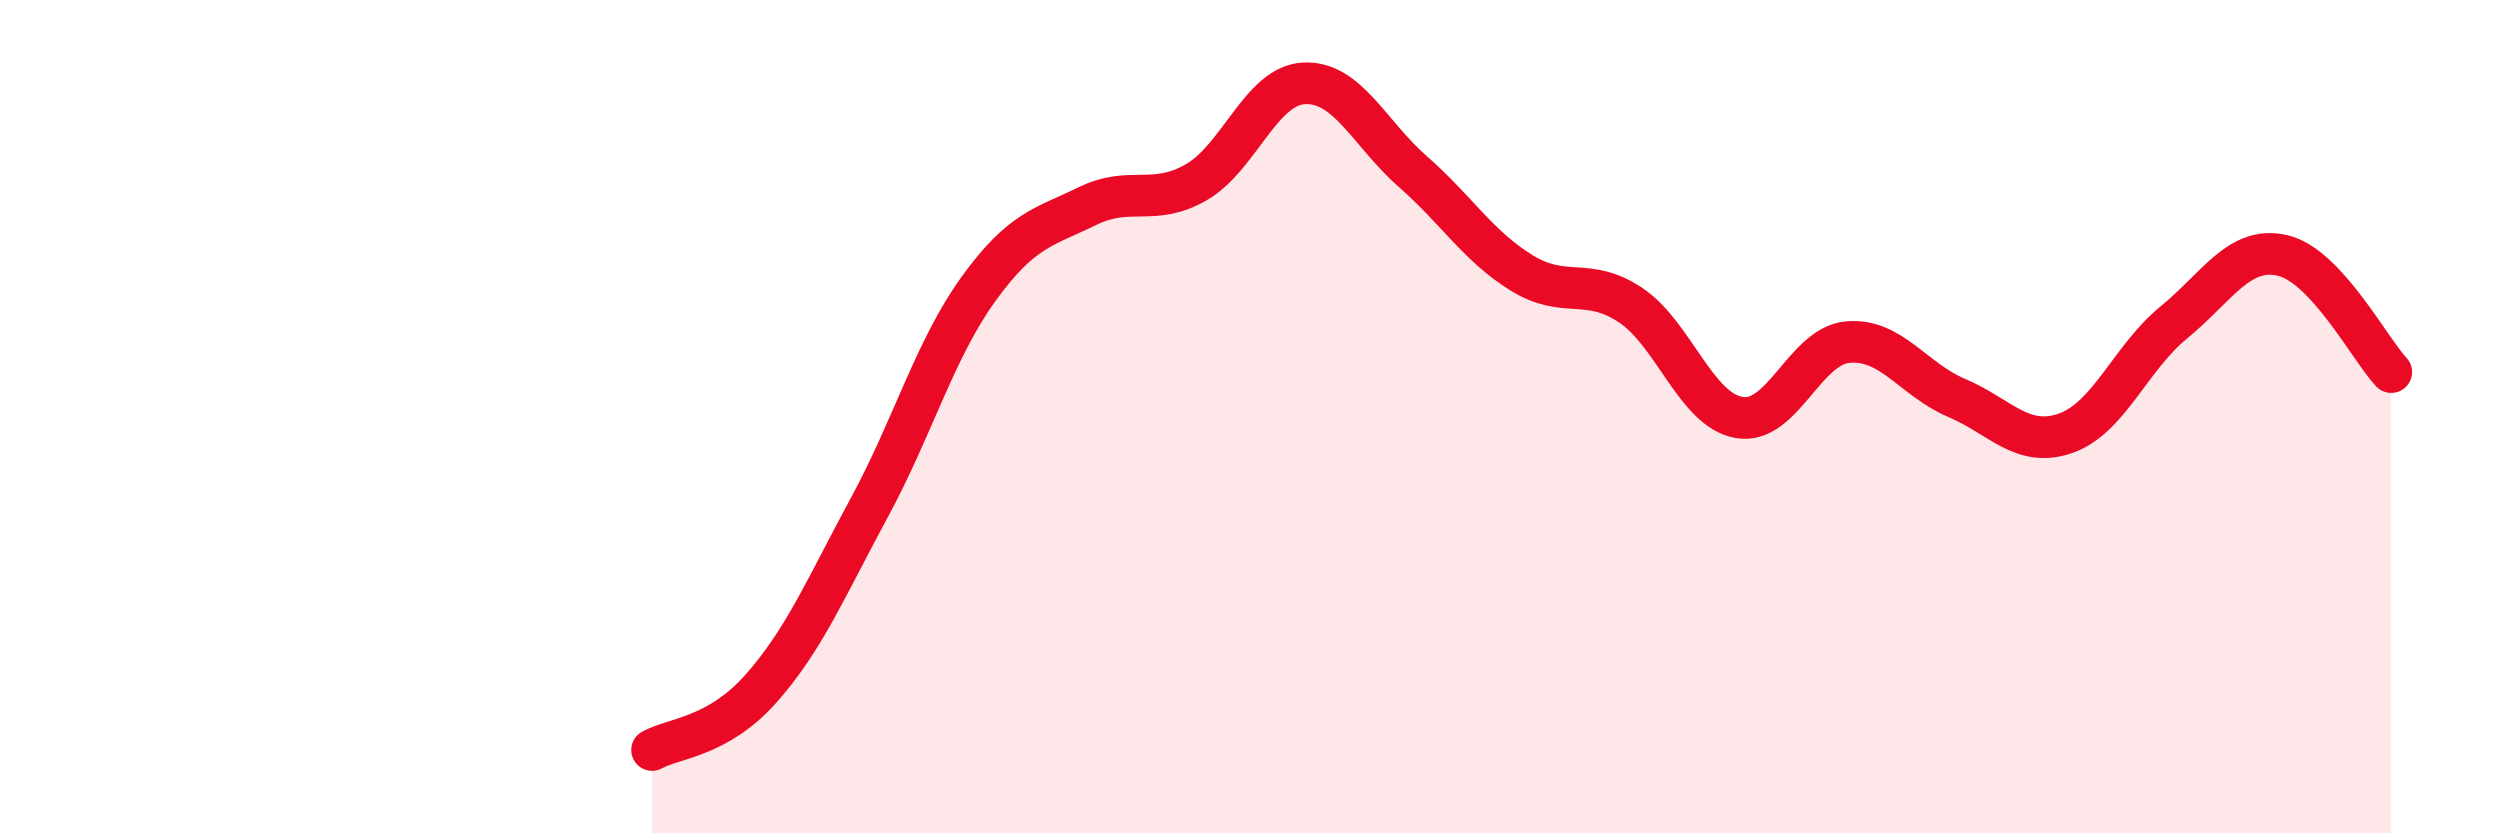
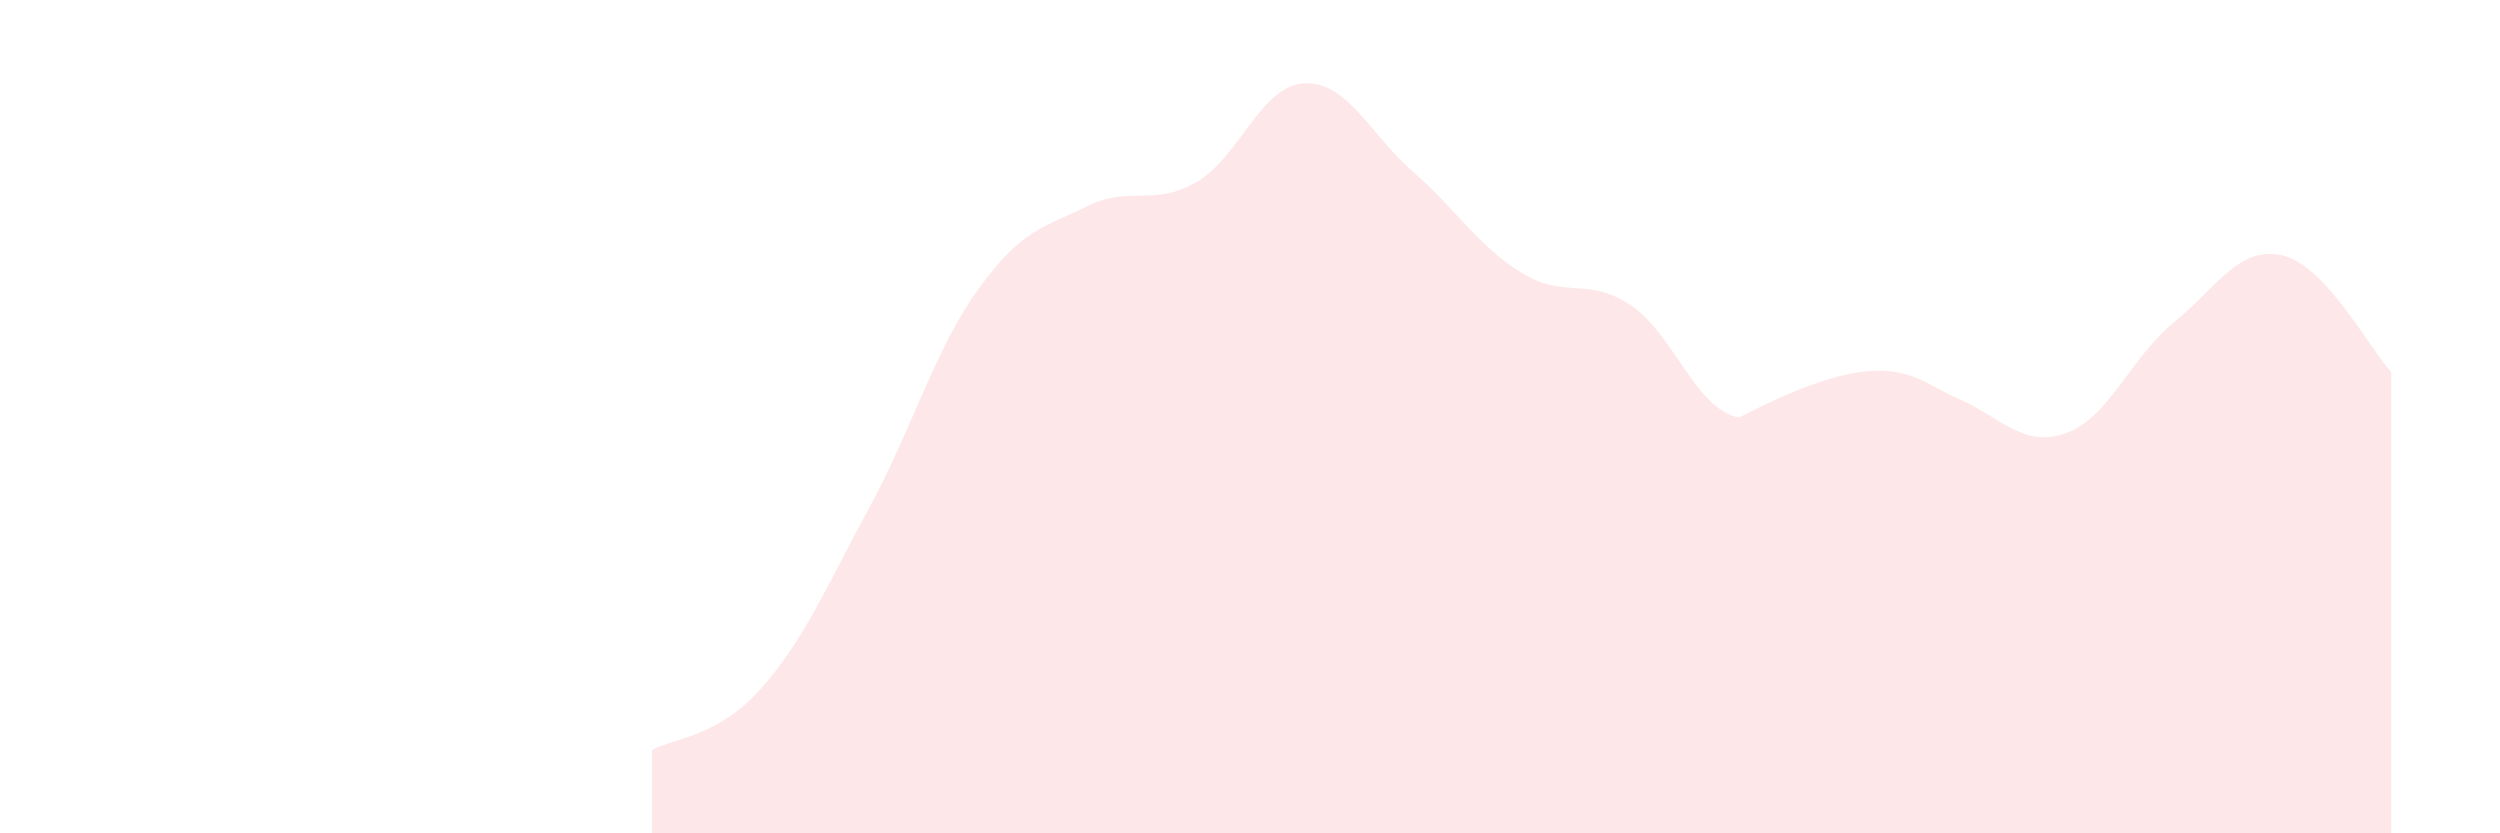
<svg xmlns="http://www.w3.org/2000/svg" width="60" height="20" viewBox="0 0 60 20">
-   <path d="M 15.65,18 C 16.17,17.71 17.22,17.7 18.26,16.53 C 19.3,15.36 19.83,14.09 20.87,12.17 C 21.91,10.25 22.44,8.38 23.48,6.94 C 24.52,5.5 25.05,5.46 26.09,4.95 C 27.13,4.44 27.66,4.97 28.7,4.38 C 29.74,3.79 30.26,2.05 31.3,2 C 32.34,1.95 32.87,3.21 33.91,4.12 C 34.95,5.03 35.48,5.91 36.52,6.55 C 37.56,7.19 38.09,6.63 39.13,7.32 C 40.17,8.01 40.7,9.84 41.74,10.02 C 42.78,10.2 43.31,8.3 44.35,8.21 C 45.39,8.12 45.92,9.11 46.96,9.55 C 48,9.99 48.53,10.76 49.57,10.4 C 50.61,10.04 51.13,8.59 52.17,7.74 C 53.21,6.89 53.74,5.89 54.78,6.13 C 55.82,6.37 56.87,8.37 57.39,8.93L57.39 20L15.65 20Z" fill="#EB0A25" opacity="0.1" stroke-linecap="round" stroke-linejoin="round" />
-   <path d="M 15.65,18 C 16.17,17.71 17.22,17.7 18.26,16.53 C 19.3,15.36 19.83,14.09 20.87,12.17 C 21.91,10.25 22.44,8.38 23.48,6.94 C 24.52,5.5 25.05,5.46 26.09,4.95 C 27.13,4.44 27.66,4.97 28.7,4.38 C 29.74,3.79 30.26,2.05 31.3,2 C 32.34,1.95 32.87,3.21 33.91,4.12 C 34.95,5.03 35.48,5.91 36.52,6.55 C 37.56,7.19 38.09,6.63 39.13,7.32 C 40.17,8.01 40.7,9.84 41.74,10.02 C 42.78,10.2 43.31,8.3 44.35,8.21 C 45.39,8.12 45.92,9.11 46.96,9.55 C 48,9.99 48.53,10.76 49.57,10.4 C 50.61,10.04 51.13,8.59 52.17,7.74 C 53.21,6.89 53.74,5.89 54.78,6.13 C 55.82,6.37 56.87,8.37 57.39,8.93" stroke="#EB0A25" stroke-width="1" fill="none" stroke-linecap="round" stroke-linejoin="round" />
+   <path d="M 15.65,18 C 16.17,17.71 17.22,17.7 18.26,16.53 C 19.3,15.36 19.83,14.09 20.87,12.17 C 21.91,10.25 22.44,8.38 23.48,6.94 C 24.52,5.5 25.05,5.46 26.09,4.95 C 27.13,4.44 27.66,4.97 28.7,4.38 C 29.74,3.79 30.26,2.05 31.3,2 C 32.34,1.95 32.87,3.21 33.91,4.12 C 34.95,5.03 35.48,5.91 36.52,6.55 C 37.56,7.19 38.09,6.63 39.13,7.32 C 40.17,8.01 40.7,9.84 41.74,10.02 C 45.39,8.12 45.92,9.11 46.96,9.55 C 48,9.99 48.53,10.76 49.57,10.4 C 50.61,10.04 51.13,8.59 52.17,7.74 C 53.21,6.89 53.74,5.89 54.78,6.13 C 55.82,6.37 56.87,8.37 57.39,8.93L57.39 20L15.65 20Z" fill="#EB0A25" opacity="0.1" stroke-linecap="round" stroke-linejoin="round" />
</svg>